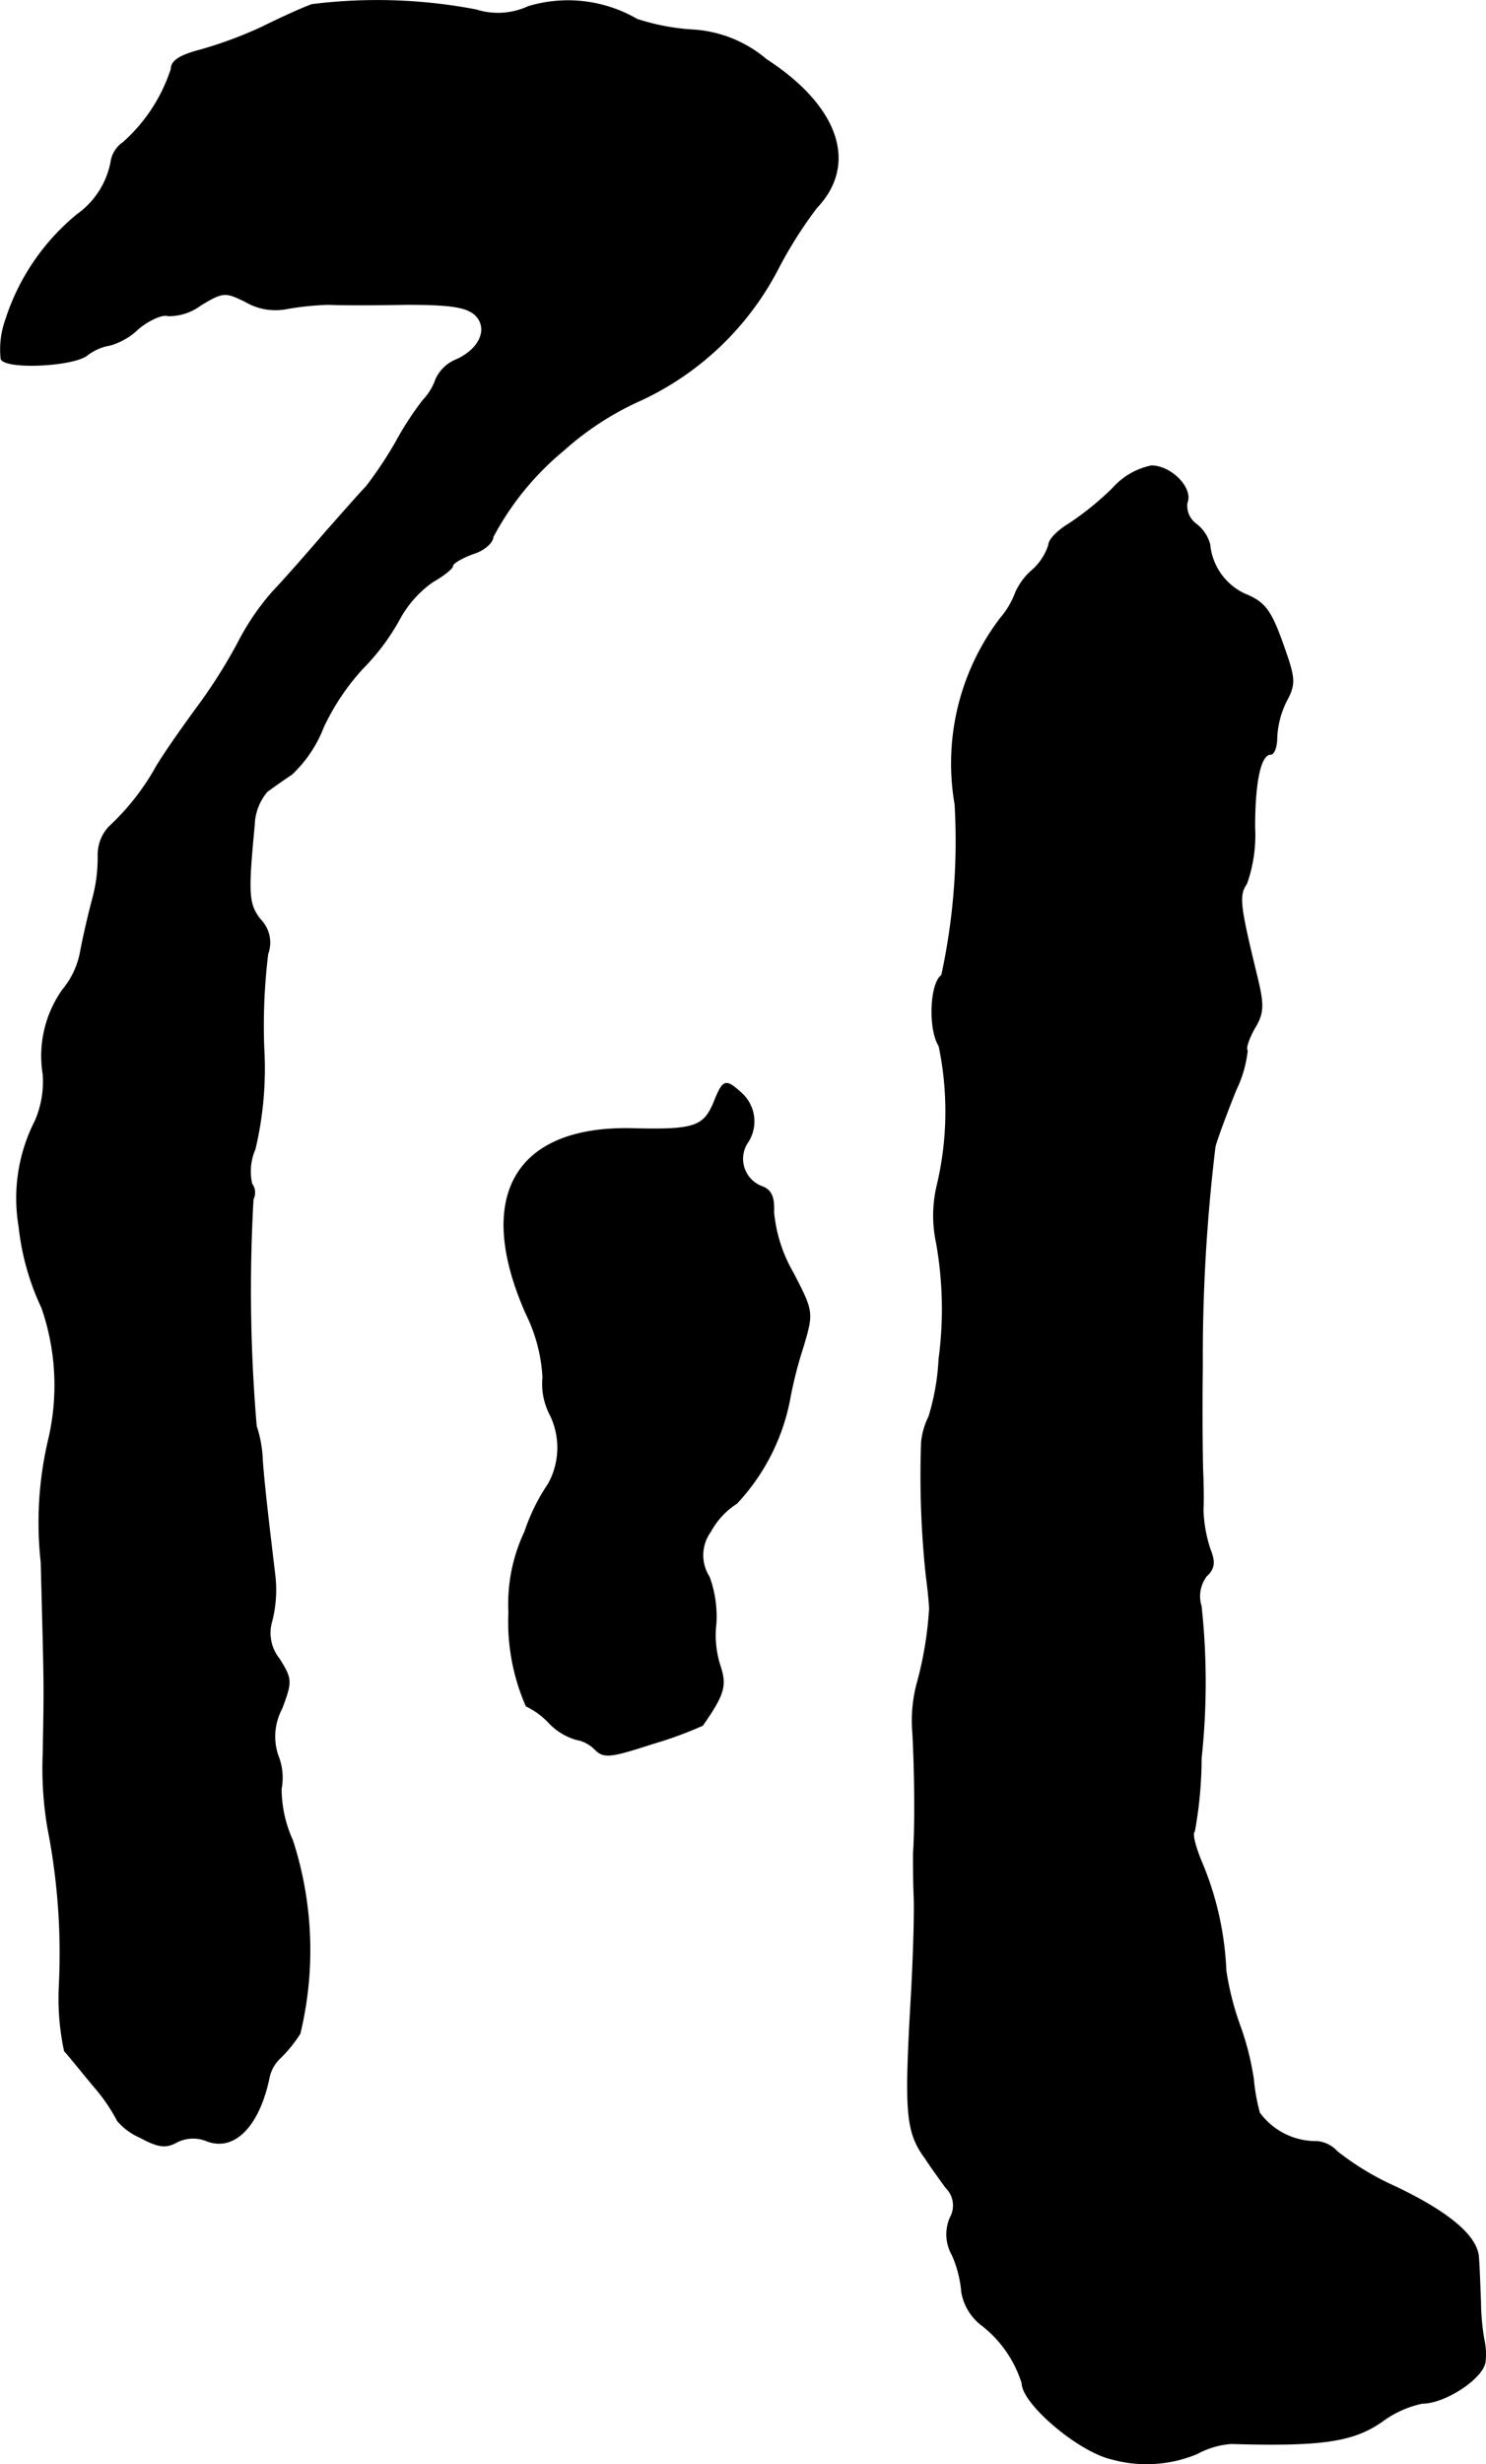
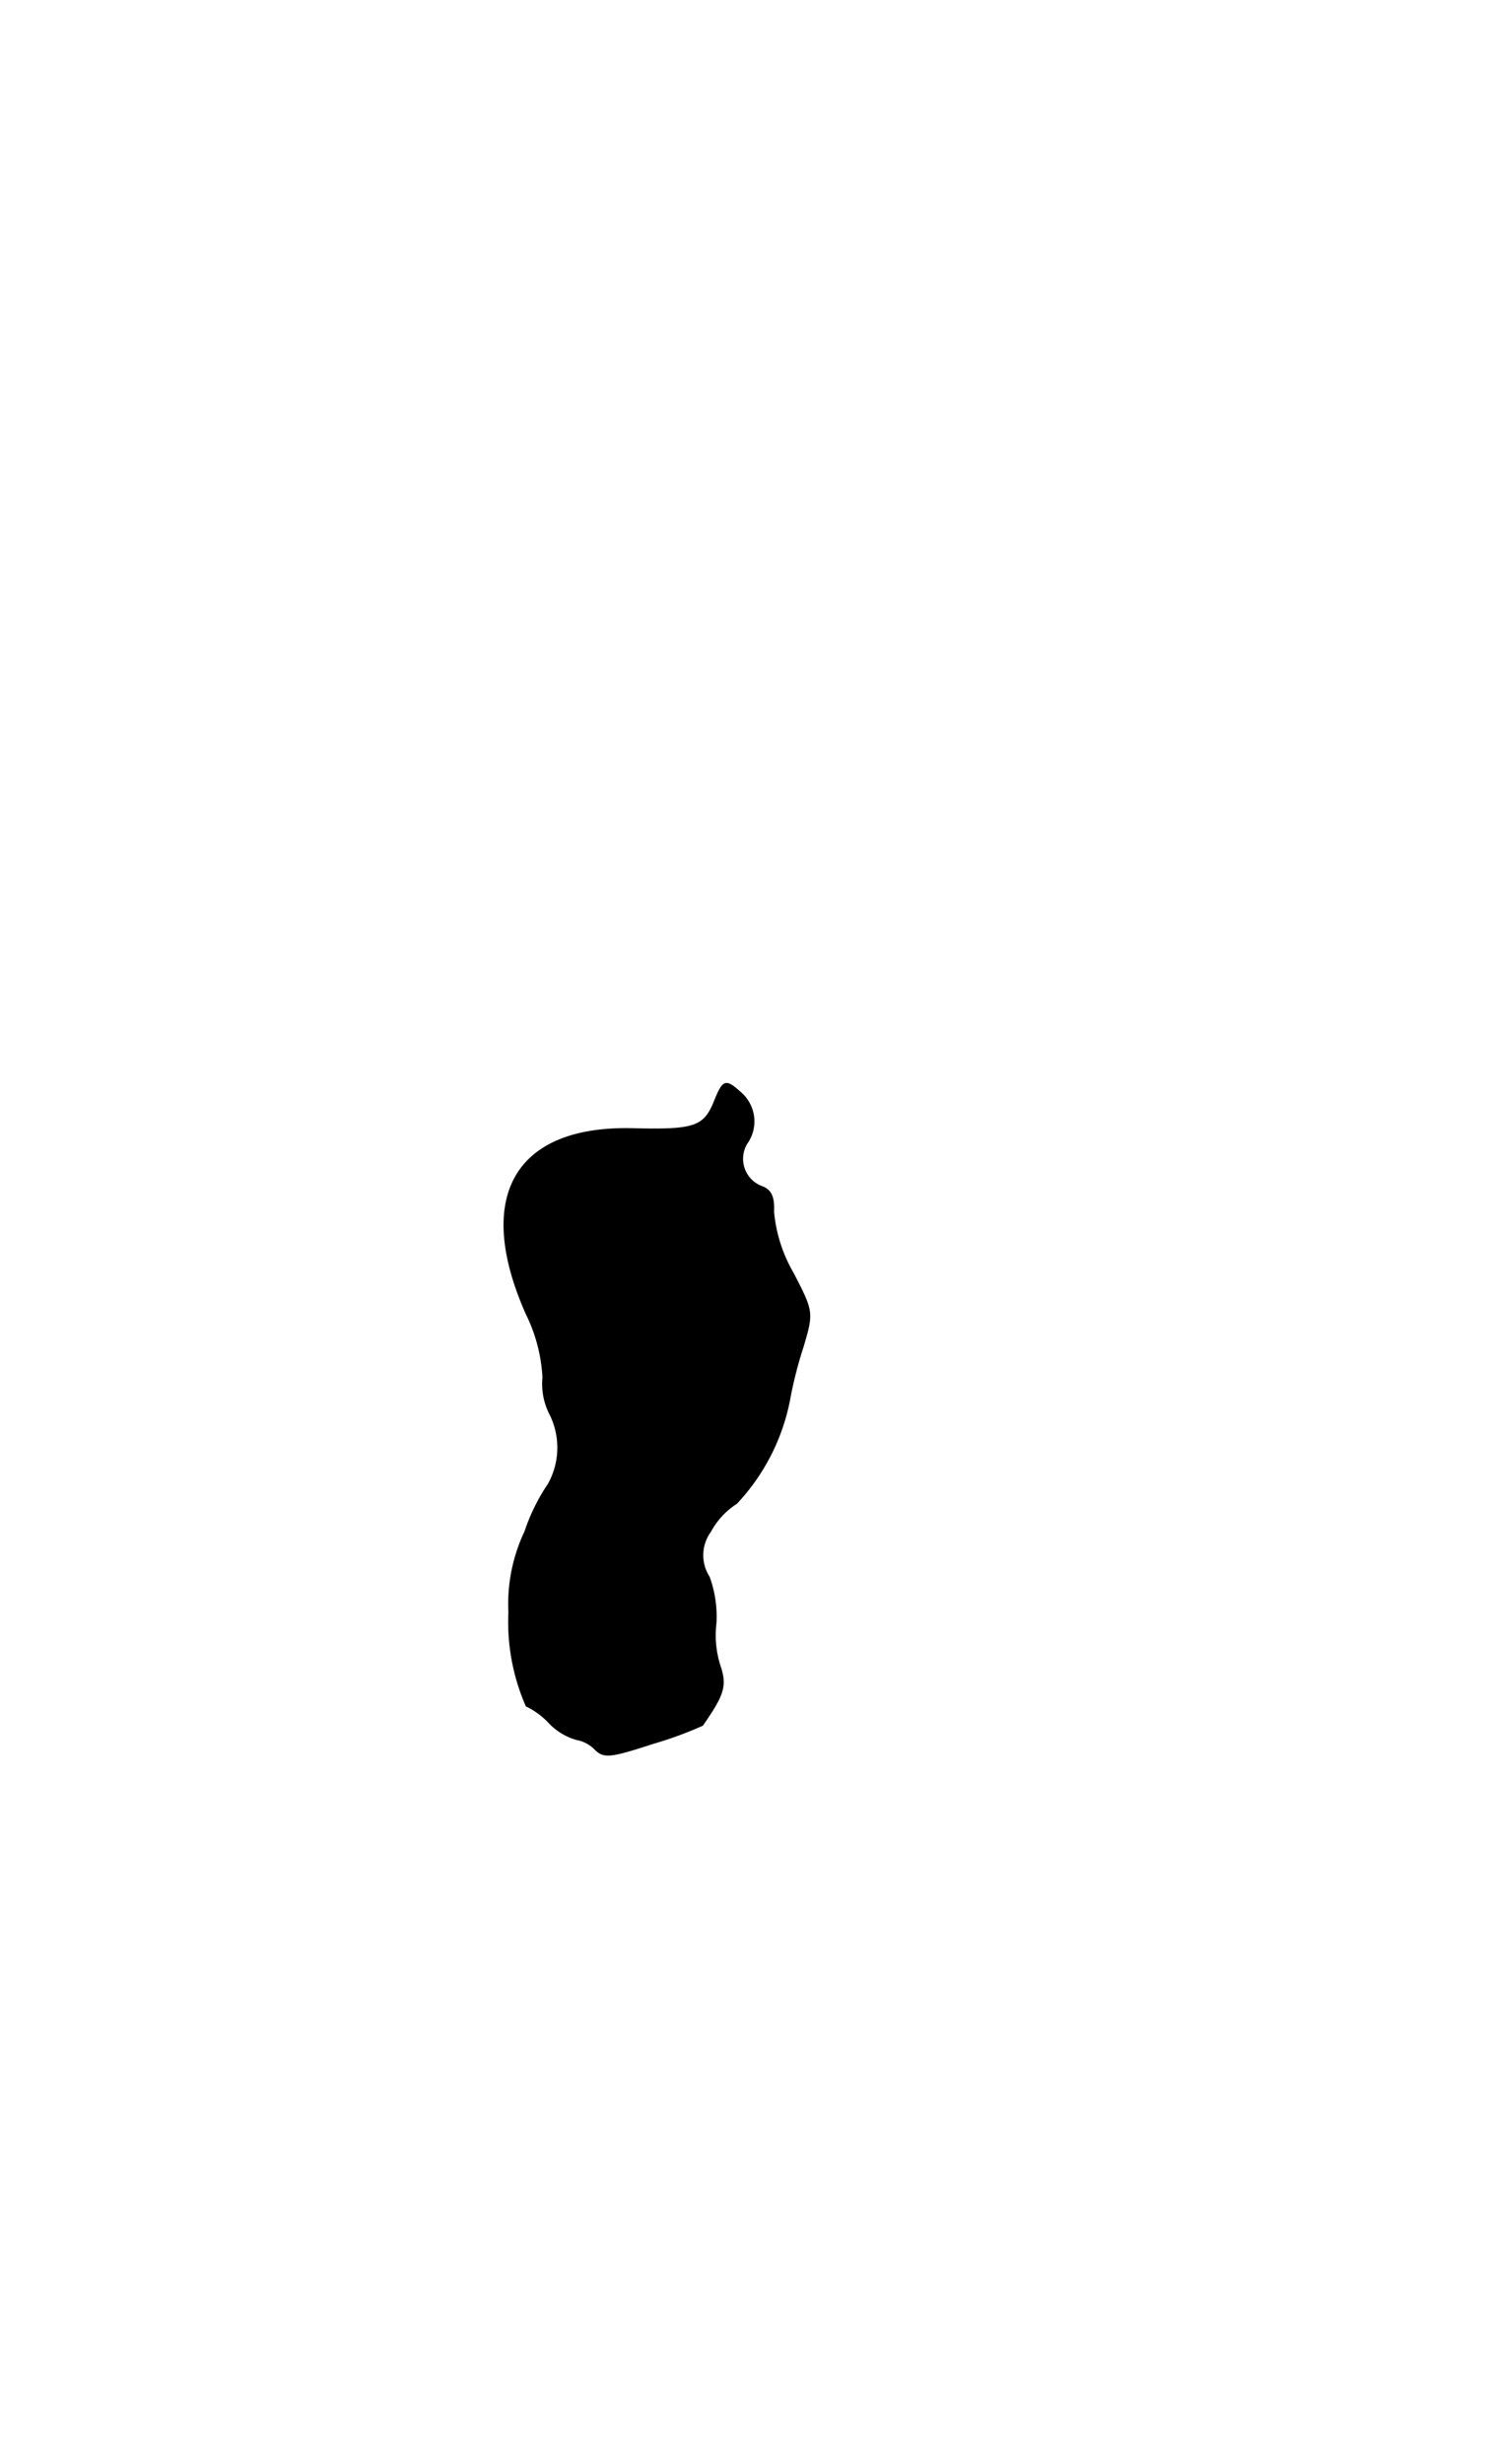
<svg xmlns="http://www.w3.org/2000/svg" version="1.1" width="4.739mm" height="7.854mm" viewBox="0 0 13.434 22.264">
  <defs>
    <style type="text/css">
      .a {
        stroke: #000;
        stroke-linecap: round;
        stroke-linejoin: round;
        stroke-width: 0.01px;
      }
    </style>
  </defs>
-   <path class="a" d="M2.82.042C2.735.072,2.536.163,2.366.247a3.747,3.747,0,0,1-.557.206c-.182.048-.26.097-.26.17a1.512,1.512,0,0,1-.436.666.256.256,0,0,0-.109.176.755.755,0,0,1-.303.472,2.03,2.03,0,0,0-.648.951.794.794,0,0,0-.042.357c.055.091.648.061.775-.036a.457.457,0,0,1,.206-.091A.601.601,0,0,0,1.252,2.967c.097-.079.218-.133.267-.115A.484.484,0,0,0,1.815,2.755c.2-.121.224-.121.406-.03a.537.537,0,0,0,.382.061A2.631,2.631,0,0,1,2.972,2.749c.103.006.418.006.703,0,.406,0,.545.024.624.097.121.121.042.309-.176.406a.343.343,0,0,0-.182.176.521.521,0,0,1-.115.188,2.776,2.776,0,0,0-.248.382,3.691,3.691,0,0,1-.267.4c-.055.055-.218.242-.369.412-.151.176-.363.418-.478.539a2.257,2.257,0,0,0-.315.466,4.807,4.807,0,0,1-.388.606c-.145.2-.315.442-.369.545A2.216,2.216,0,0,1,.985,7.473a.369.369,0,0,0-.097.26,1.417,1.417,0,0,1-.048.382c-.036.133-.085.345-.109.472a.753.753,0,0,1-.164.357,1.032,1.032,0,0,0-.176.763.891.891,0,0,1-.073.424,1.535,1.535,0,0,0-.145.951,2.286,2.286,0,0,0,.206.733,2.141,2.141,0,0,1,.061,1.193,3.272,3.272,0,0,0-.067,1.108c.03,1.163.03,1.054.018,1.732a3.214,3.214,0,0,0,.042.666,5.867,5.867,0,0,1,.103,1.442,2.268,2.268,0,0,0,.048.575c.03.03.151.182.267.321a1.588,1.588,0,0,1,.212.309.572.572,0,0,0,.206.151c.157.085.23.097.327.042a.328.328,0,0,1,.273-.012c.248.097.472-.133.563-.569a.336.336,0,0,1,.103-.182,1.234,1.234,0,0,0,.176-.218,3.217,3.217,0,0,0-.067-1.744,1.133,1.133,0,0,1-.103-.466.533.533,0,0,0-.03-.303.537.537,0,0,1,.036-.424c.091-.242.091-.267-.024-.448a.374.374,0,0,1-.067-.339,1.139,1.139,0,0,0,.03-.4c-.067-.563-.097-.818-.115-1.054a1.089,1.089,0,0,0-.055-.309A14.51,14.51,0,0,1,2.287,10.835a.132.132,0,0,0-.012-.139.508.508,0,0,1,.03-.315,3.16,3.16,0,0,0,.079-.915,5.313,5.313,0,0,1,.036-.848.295.295,0,0,0-.067-.309c-.109-.139-.115-.23-.055-.854a.492.492,0,0,1,.115-.303c.048-.036.151-.109.224-.157a1.154,1.154,0,0,0,.285-.424,2.099,2.099,0,0,1,.357-.533,2.003,2.003,0,0,0,.327-.436.998.998,0,0,1,.303-.345c.097-.055.182-.121.182-.145s.085-.073.182-.109c.103-.03.182-.103.182-.151a2.575,2.575,0,0,1,.636-.781,2.678,2.678,0,0,1,.684-.448A2.655,2.655,0,0,0,7.036,2.422a3.861,3.861,0,0,1,.345-.545c.376-.394.2-.915-.454-1.339a1.13,1.13,0,0,0-.666-.267A1.997,1.997,0,0,1,5.758.175,1.243,1.243,0,0,0,4.777.06.654.654,0,0,1,4.304.09,4.757,4.757,0,0,0,2.82.042Z" />
-   <path class="a" d="M10.058,4.415a2.687,2.687,0,0,1-.388.315c-.103.061-.188.145-.188.194a.516.516,0,0,1-.151.23A.566.566,0,0,0,9.18,5.36a.744.744,0,0,1-.133.224,2.165,2.165,0,0,0-.412,1.684,5.724,5.724,0,0,1-.121,1.545c-.103.067-.121.485-.024.636a2.887,2.887,0,0,1-.018,1.266,1.173,1.173,0,0,0-.006.509,3.401,3.401,0,0,1,.024,1.054,2.154,2.154,0,0,1-.091.521.663.663,0,0,0-.067.23,8.531,8.531,0,0,0,.042,1.205c.018.133.03.267.03.303a3.263,3.263,0,0,1-.115.684,1.313,1.313,0,0,0-.036.436c.018.339.024.818.006,1.09,0,.085,0,.26.006.394s-.006.569-.03.969c-.055.981-.042,1.157.133,1.393.042.067.127.182.182.26a.225.225,0,0,1,.042.273.377.377,0,0,0,.018.339,1.033,1.033,0,0,1,.085.333.477.477,0,0,0,.17.291,1.066,1.066,0,0,1,.376.533c0,.182.503.612.806.684a1.183,1.183,0,0,0,.775-.048.762.762,0,0,1,.309-.091c.818.024,1.102-.018,1.363-.2a.932.932,0,0,1,.363-.164c.212,0,.563-.236.569-.382a.594.594,0,0,0-.012-.194,2.121,2.121,0,0,1-.03-.333c-.006-.151-.012-.333-.018-.4-.006-.194-.26-.412-.757-.648a2.501,2.501,0,0,1-.521-.315.277.277,0,0,0-.182-.091.633.633,0,0,1-.521-.26,1.791,1.791,0,0,1-.055-.309,2.539,2.539,0,0,0-.115-.46,2.587,2.587,0,0,1-.133-.515,2.827,2.827,0,0,0-.23-1.005c-.048-.121-.079-.236-.055-.254a3.689,3.689,0,0,0,.061-.66,6.416,6.416,0,0,0,0-1.375.302.302,0,0,1,.048-.273c.073-.067.079-.127.03-.248a1.252,1.252,0,0,1-.061-.351c.006-.109,0-.236,0-.285-.006-.085-.012-.545-.006-.999a15.833,15.833,0,0,1,.115-1.999c.03-.103.115-.327.188-.509a1.075,1.075,0,0,0,.103-.357c-.018-.018.012-.103.061-.194.085-.139.091-.206.03-.46-.164-.672-.17-.745-.097-.854a1.318,1.318,0,0,0,.073-.509c0-.424.055-.66.145-.66.03,0,.055-.067.055-.151a.82.82,0,0,1,.085-.327c.079-.145.079-.2,0-.43-.133-.388-.182-.46-.376-.539a.551.551,0,0,1-.315-.448.348.348,0,0,0-.121-.182.204.204,0,0,1-.085-.194c.055-.133-.145-.333-.321-.333A.64.64,0,0,0,10.058,4.415Z" />
  <path class="a" d="M6.454,9.963c-.091.218-.182.248-.709.236-1.084-.036-1.46.606-.987,1.672a1.467,1.467,0,0,1,.151.575.599.599,0,0,0,.067.339.678.678,0,0,1-.018.624,1.754,1.754,0,0,0-.212.43A1.526,1.526,0,0,0,4.601,14.566a1.896,1.896,0,0,0,.157.848.692.692,0,0,1,.206.151.547.547,0,0,0,.248.151.314.314,0,0,1,.17.091c.079.079.145.067.521-.055a3.521,3.521,0,0,0,.448-.164c.194-.279.218-.357.157-.539a.903.903,0,0,1-.036-.382,1.045,1.045,0,0,0-.061-.418.364.364,0,0,1,.012-.412.692.692,0,0,1,.236-.254,1.893,1.893,0,0,0,.485-.969A3.769,3.769,0,0,1,7.26,12.167c.091-.309.091-.315-.091-.666A1.342,1.342,0,0,1,6.993,10.95c.006-.139-.024-.2-.109-.23a.268.268,0,0,1-.133-.388.343.343,0,0,0-.042-.448C6.557,9.745,6.539,9.751,6.454,9.963Z" />
</svg>